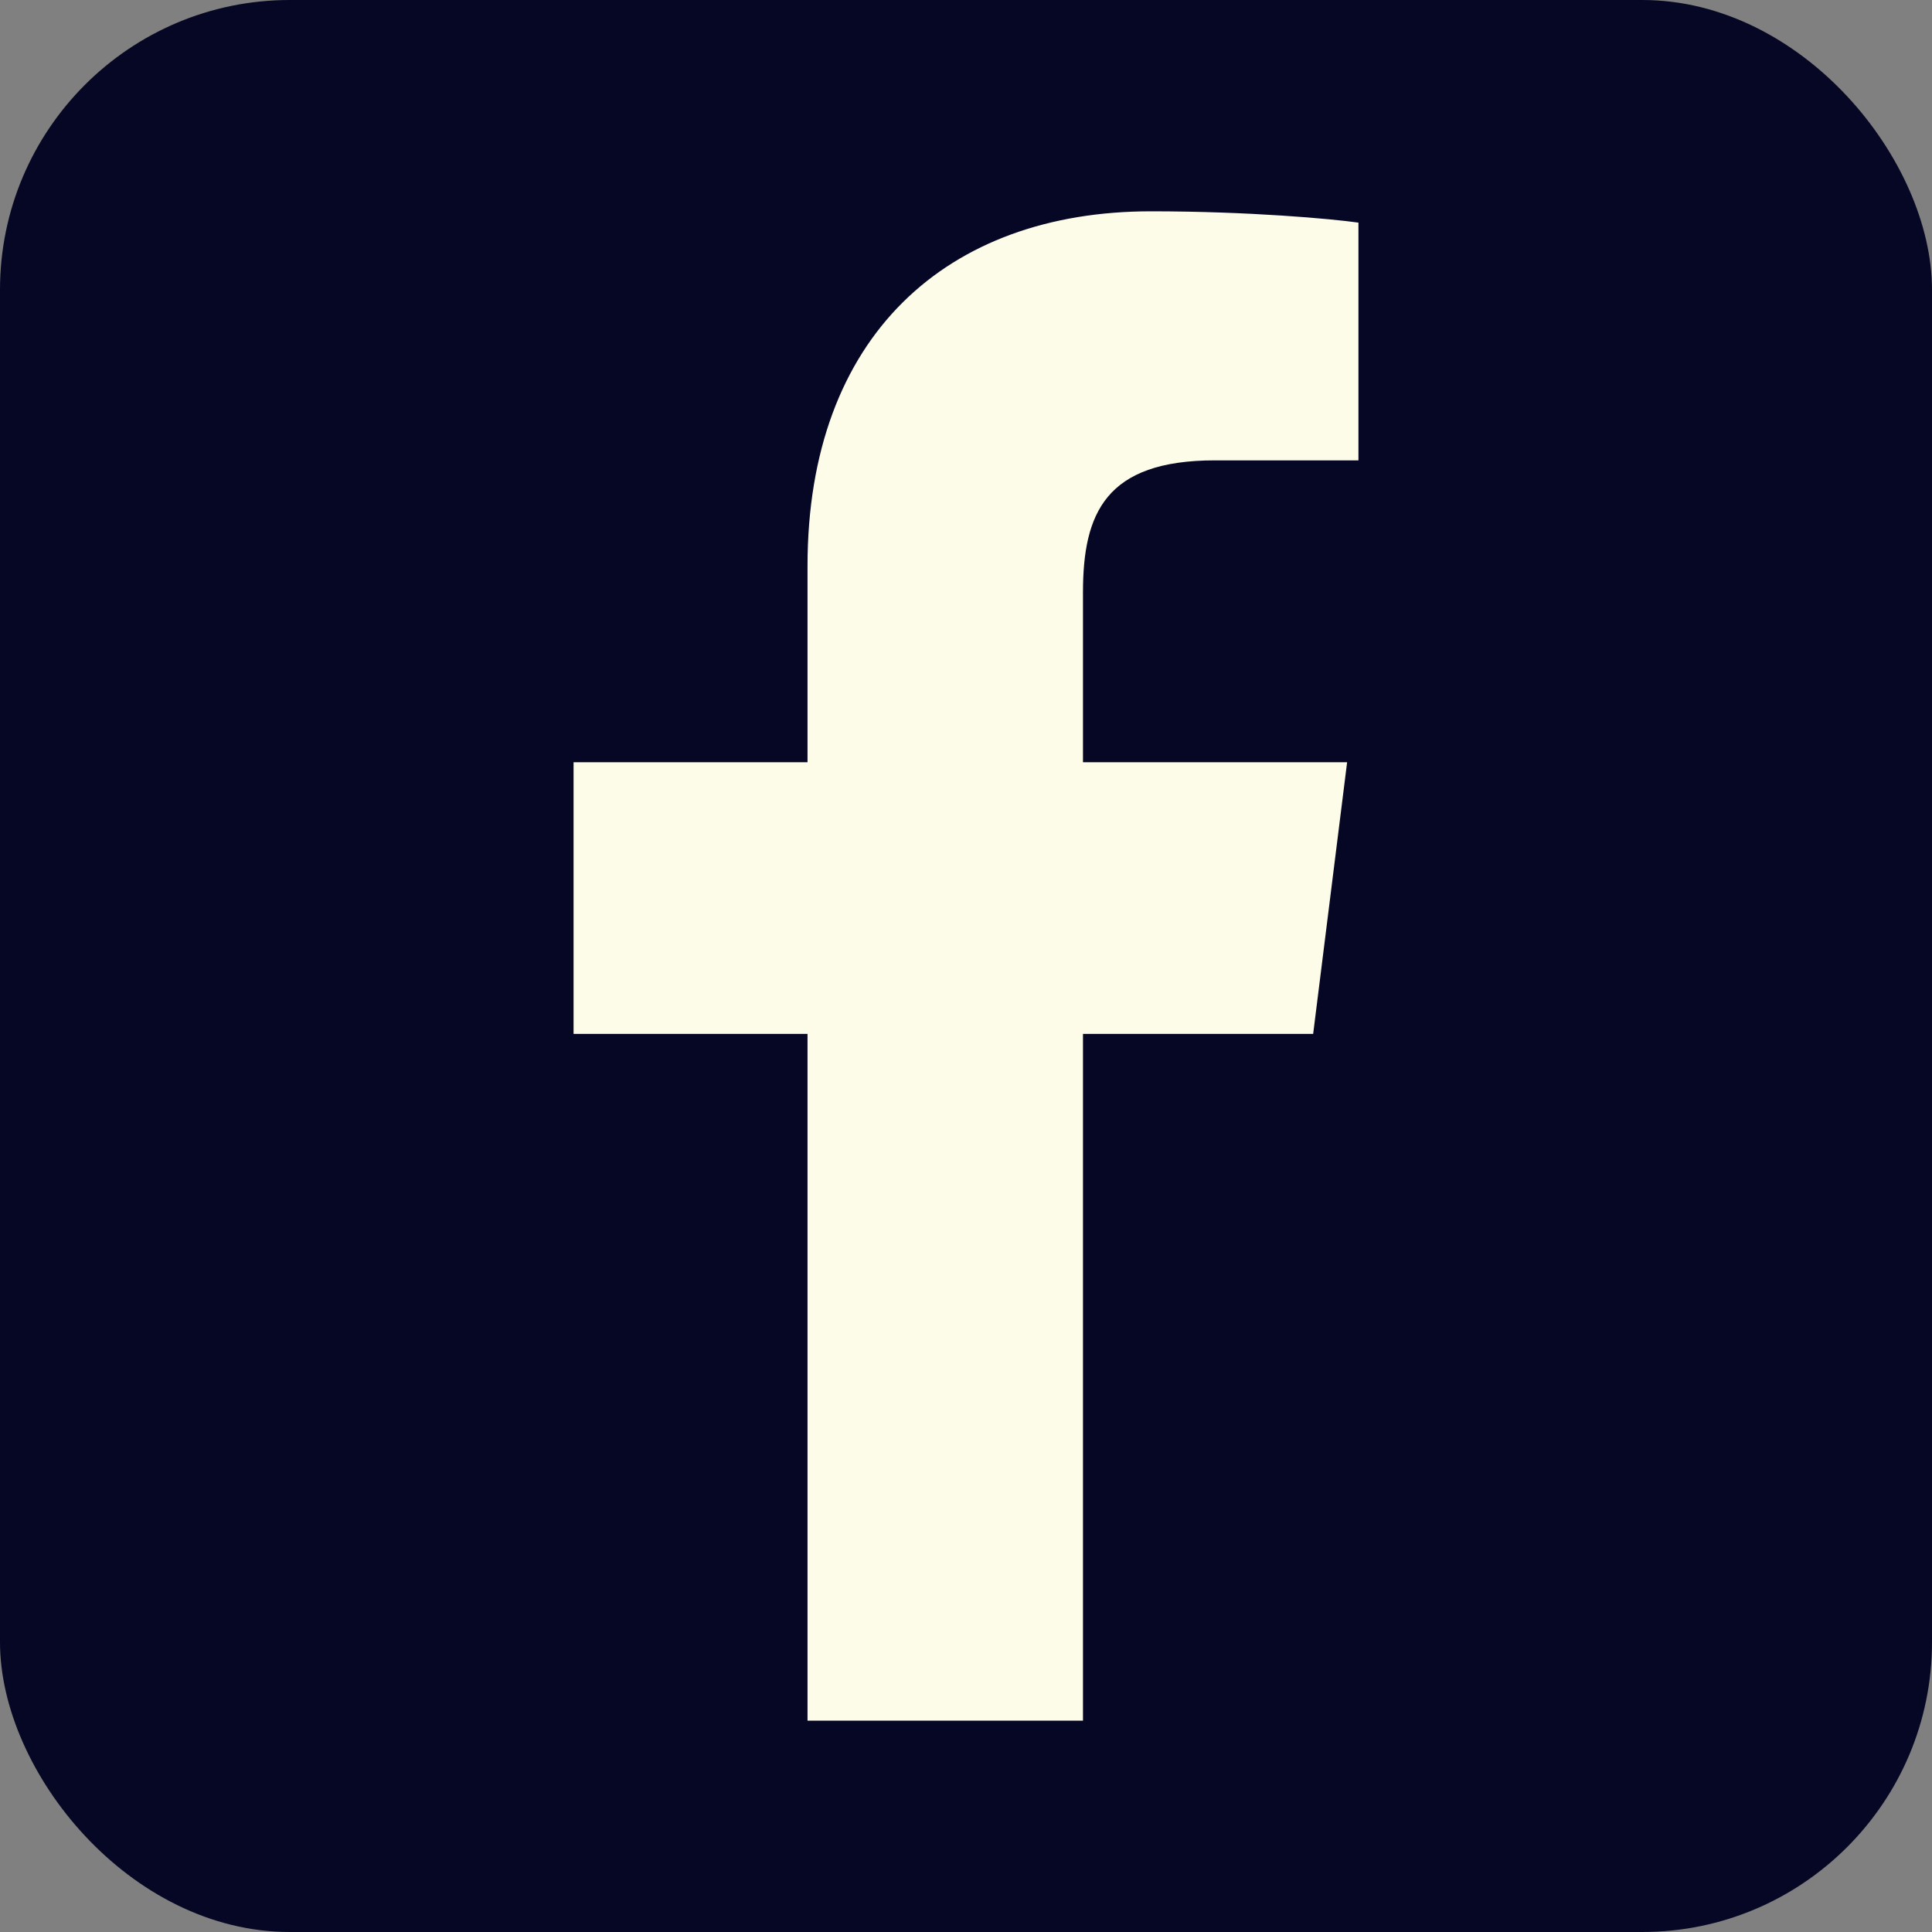
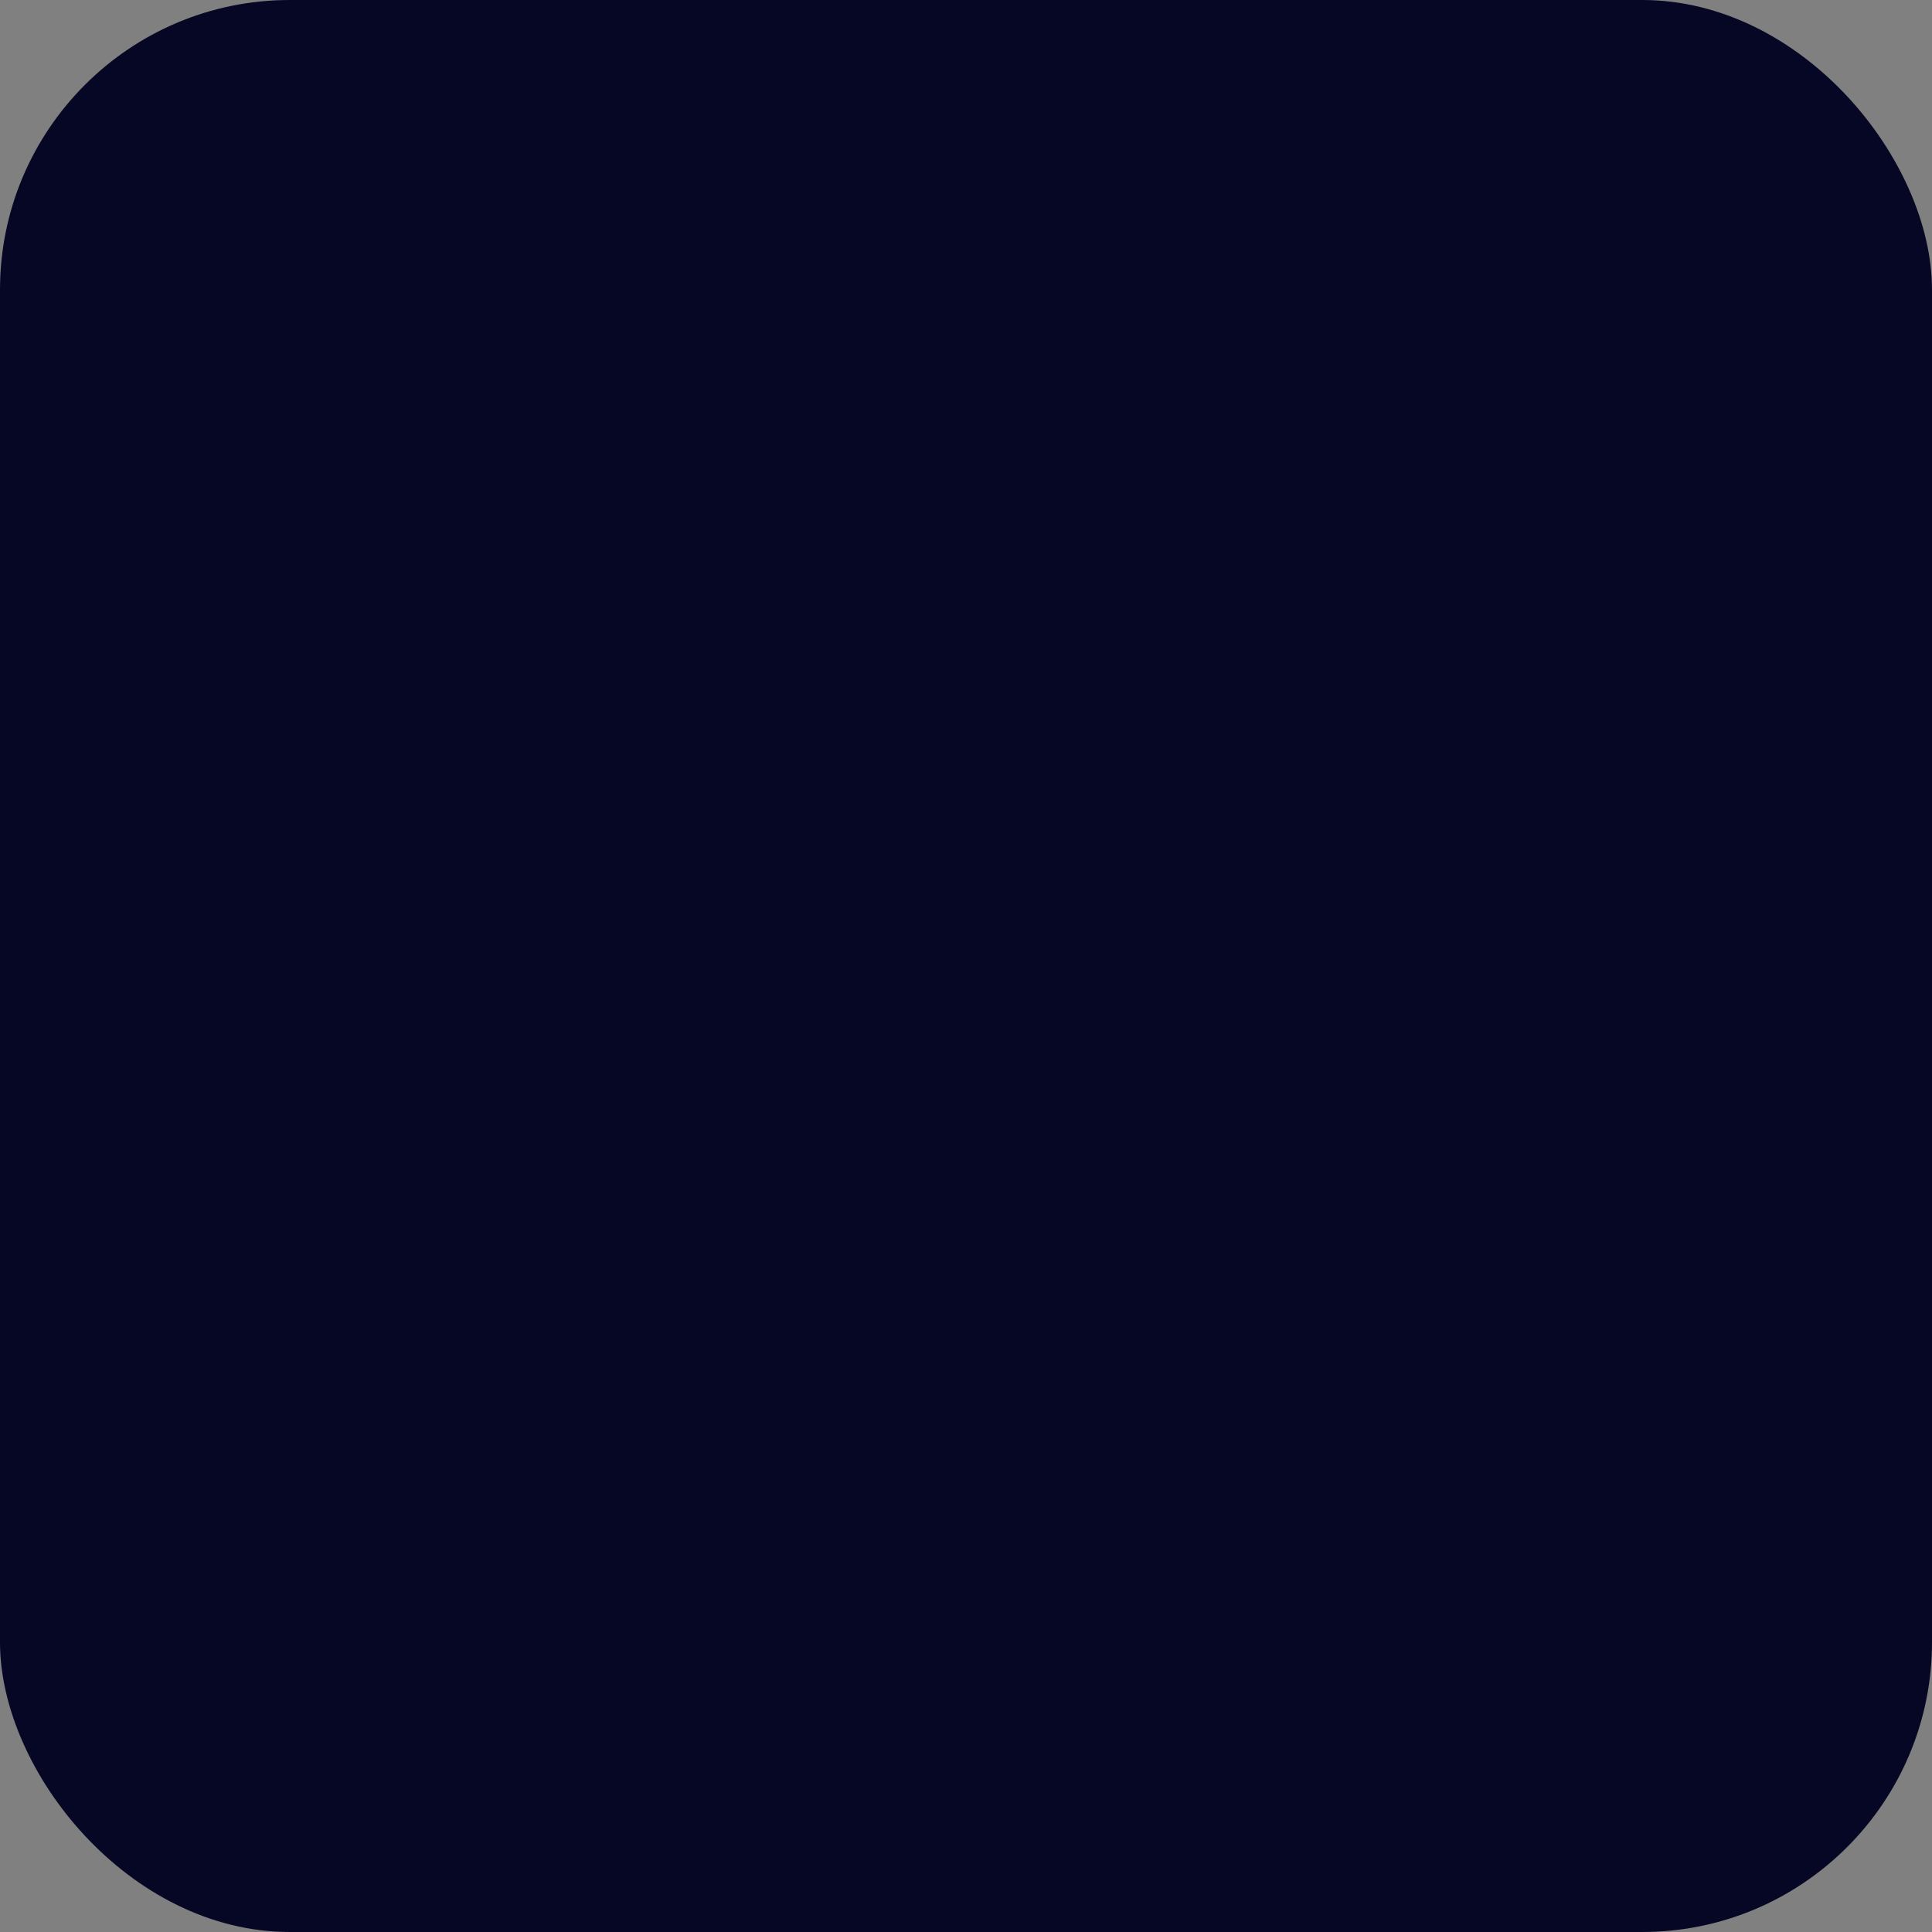
<svg xmlns="http://www.w3.org/2000/svg" fill="#000000" height="512" preserveAspectRatio="xMidYMid meet" version="1" viewBox="0.0 0.0 512.0 512.0" width="512" zoomAndPan="magnify">
  <rect x="0.0" y="0.0" width="512.0" height="512.0" fill="#808080" stroke="none" />
  <g id="change1_1">
    <rect fill="#060724" height="512" rx="15%" width="512" />
  </g>
  <g id="change2_1">
-     <path d="M287 456V157c0-21 6-35 35-35h38V59c-7-1-29-3-55-3-54 0-91 33-91 94v306m143-254H152v72h196" fill="#fdfce9" />
-   </g>
+     </g>
</svg>